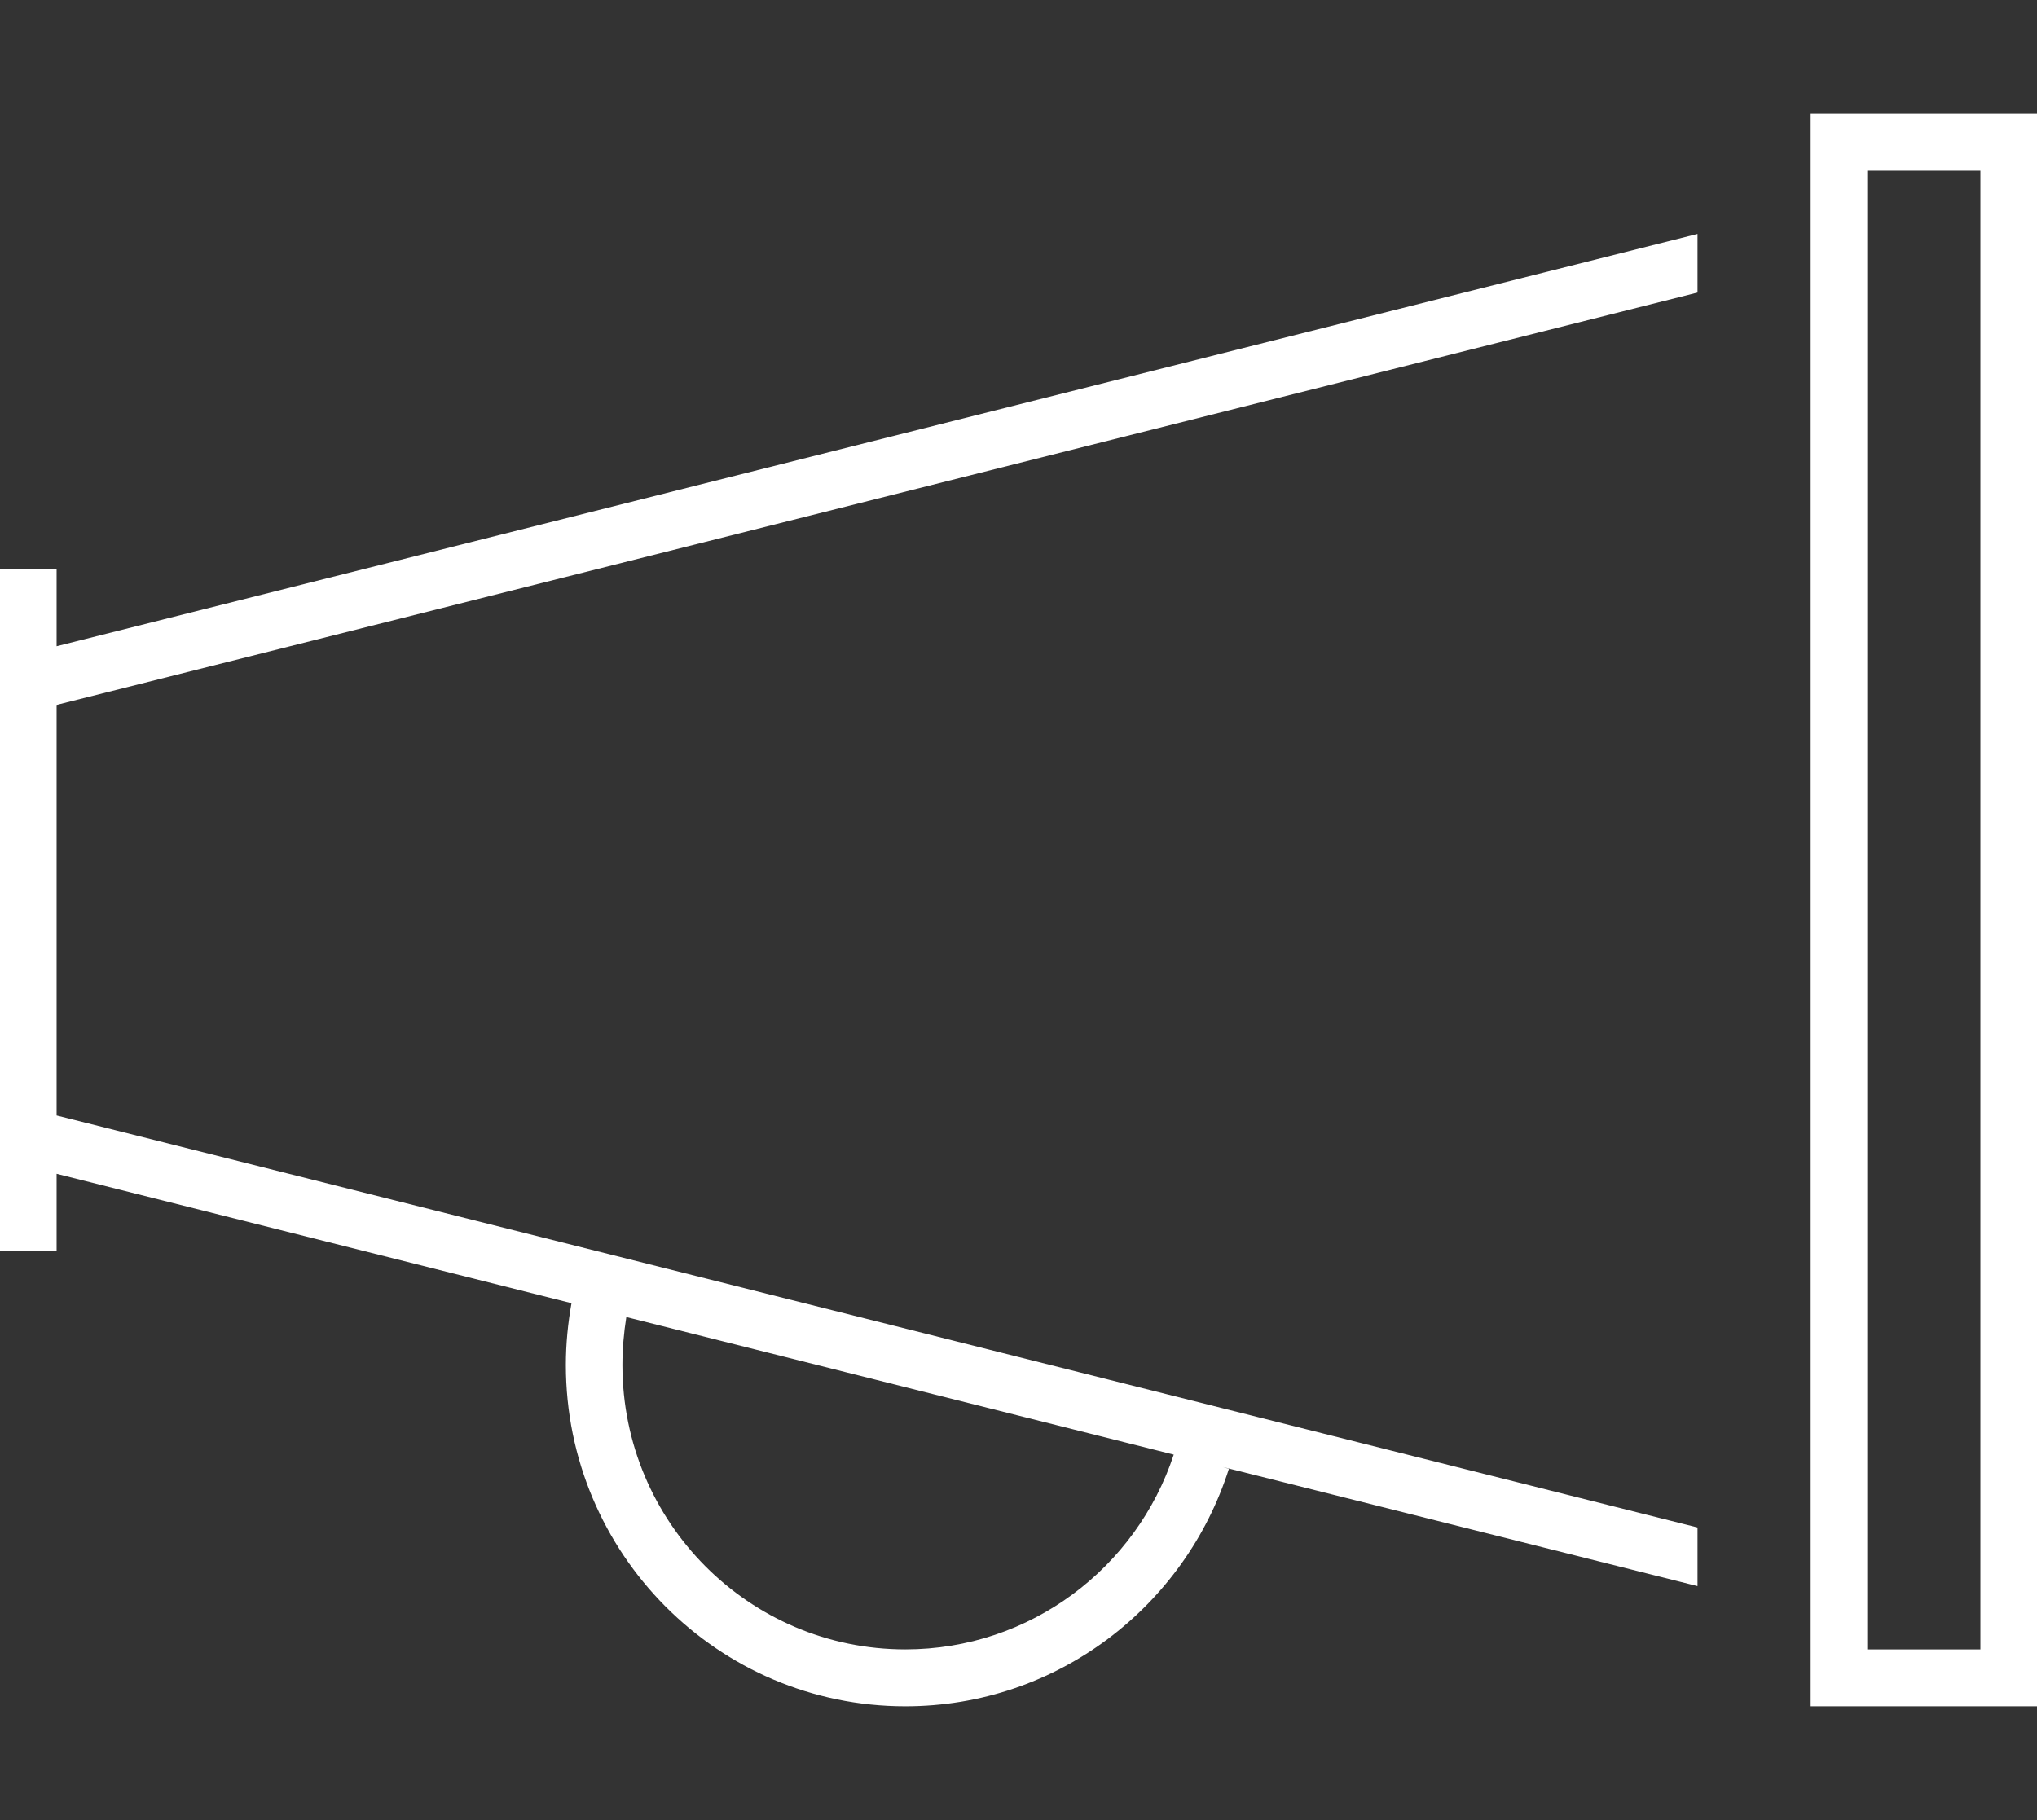
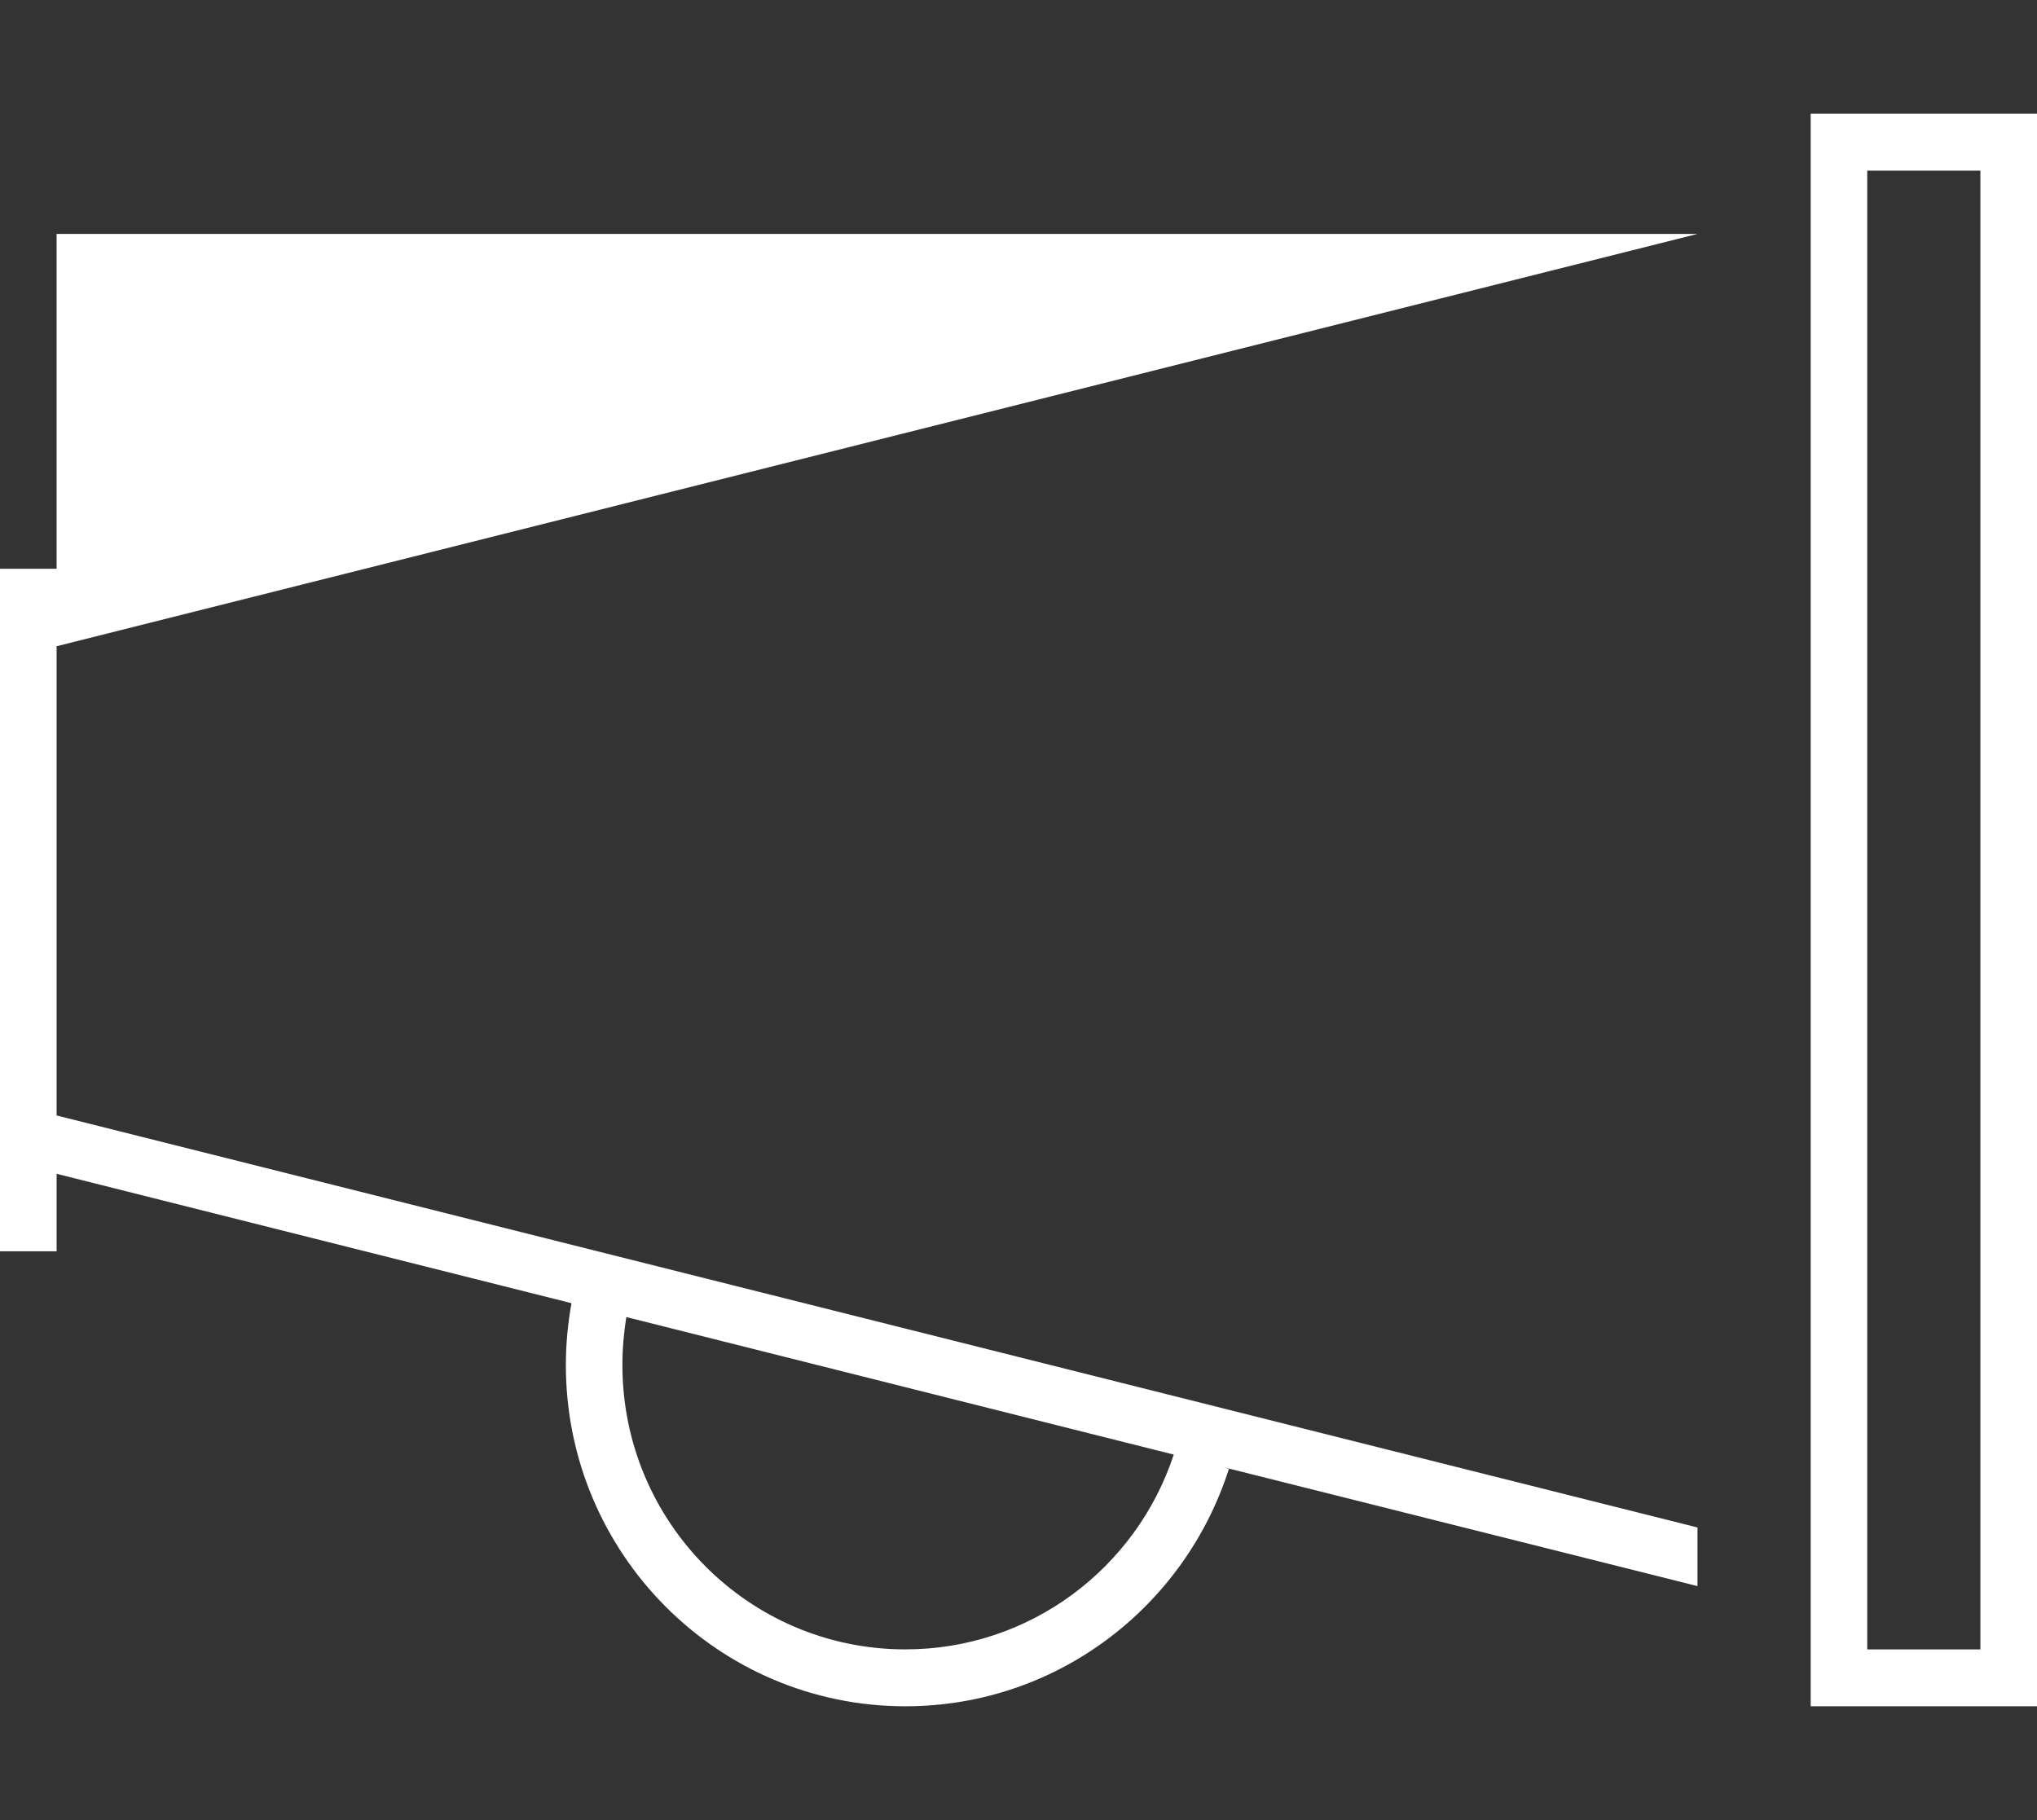
<svg xmlns="http://www.w3.org/2000/svg" width="47" height="42" viewBox="0 0 47 42" fill="none">
  <rect x="0" y="0" width="47" height="42" fill="#333333" stroke="none" />
-   <path d="M43.083 3.938H45.694V38.062H43.083V3.938ZM41.778 2.625V3.938V38.062V39.375H43.083H45.694H47V38.062V3.938V2.625H45.694H43.083H41.778ZM39.167 5.398L1.306 14.913V13.781V13.125H0V13.781V15.241V15.75V26.25V26.759V28.219V28.875H1.306V28.219V27.087L13.186 30.073C13.104 30.532 13.056 31.008 13.056 31.5C13.056 35.848 16.564 39.375 20.889 39.375C24.389 39.375 27.343 37.07 28.355 33.895L28.216 33.854L39.167 36.602V35.249L1.306 25.741V16.267L39.167 6.751V5.398ZM14.361 31.5C14.361 31.123 14.394 30.753 14.451 30.393L27.082 33.567C26.225 36.176 23.777 38.062 20.889 38.062C17.282 38.062 14.361 35.126 14.361 31.5ZM20.889 23.625H20.856H20.913H20.881H20.889Z" fill="white" />
+   <path d="M43.083 3.938H45.694V38.062H43.083V3.938ZM41.778 2.625V3.938V38.062V39.375H43.083H45.694H47V38.062V3.938V2.625H45.694H43.083H41.778ZM39.167 5.398L1.306 14.913V13.781V13.125H0V13.781V15.241V15.75V26.25V26.759V28.219V28.875H1.306V28.219V27.087L13.186 30.073C13.104 30.532 13.056 31.008 13.056 31.5C13.056 35.848 16.564 39.375 20.889 39.375C24.389 39.375 27.343 37.07 28.355 33.895L28.216 33.854L39.167 36.602V35.249L1.306 25.741V16.267V5.398ZM14.361 31.5C14.361 31.123 14.394 30.753 14.451 30.393L27.082 33.567C26.225 36.176 23.777 38.062 20.889 38.062C17.282 38.062 14.361 35.126 14.361 31.5ZM20.889 23.625H20.856H20.913H20.881H20.889Z" fill="white" />
</svg>